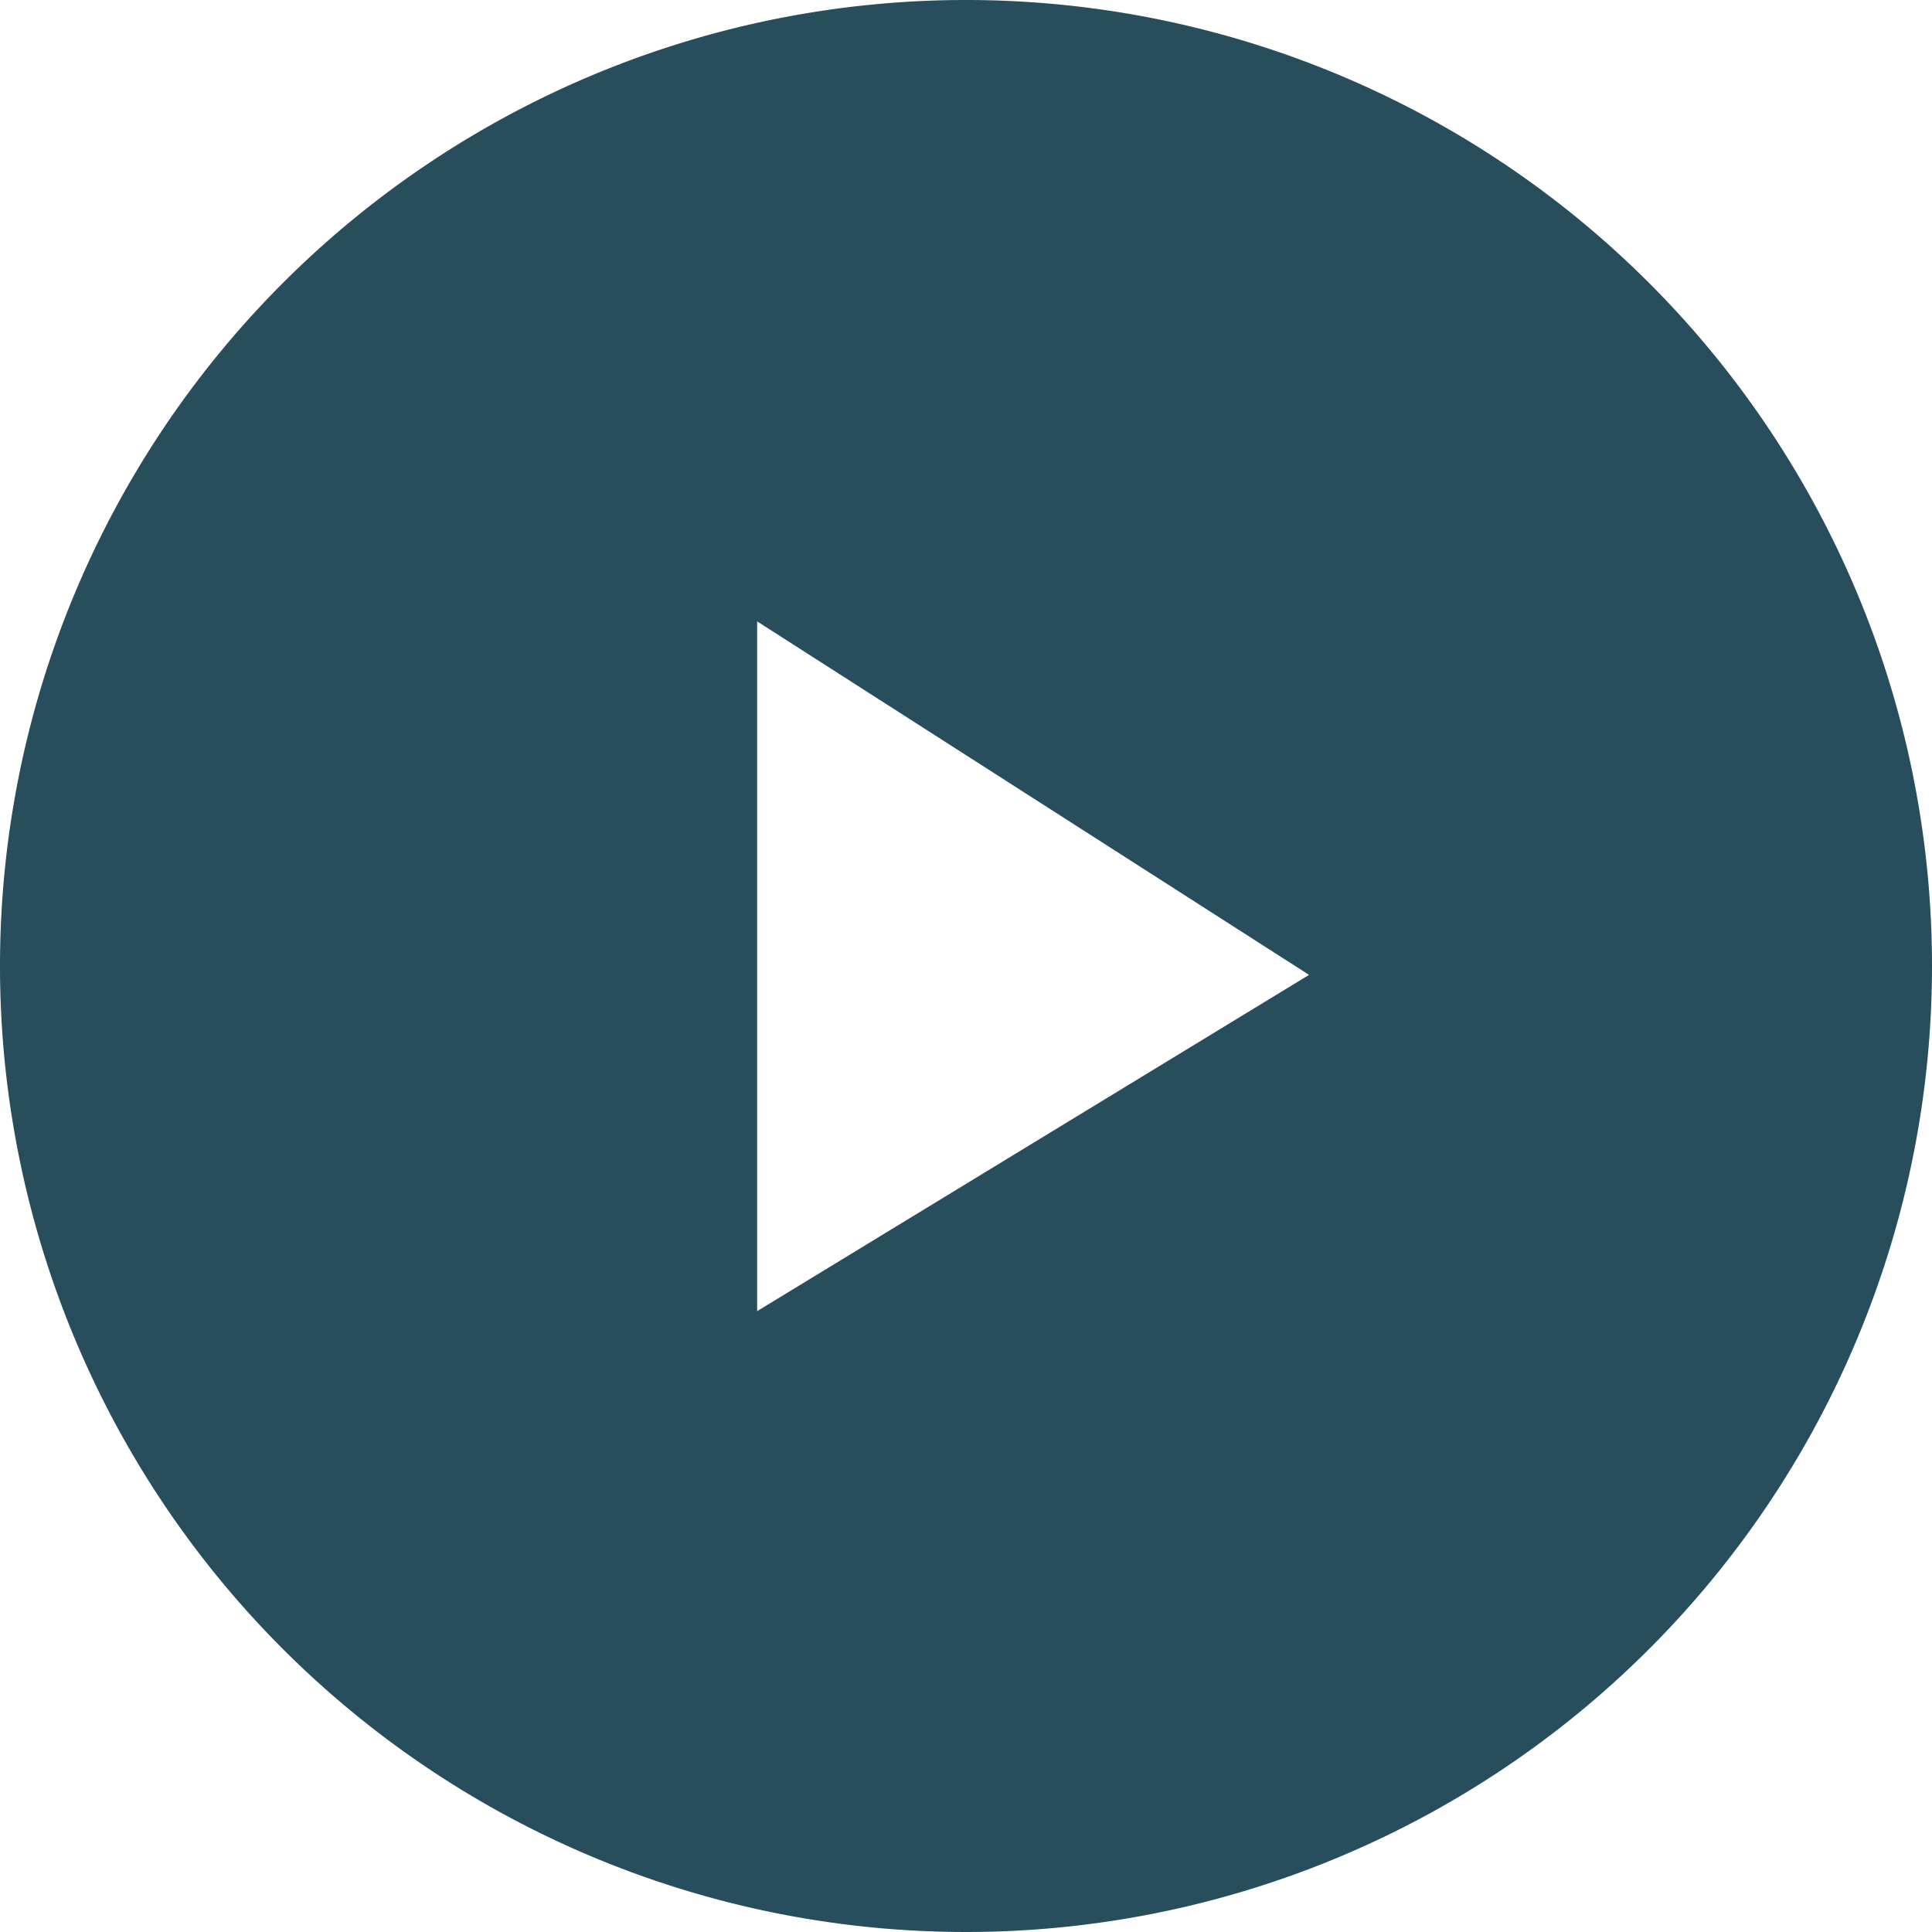
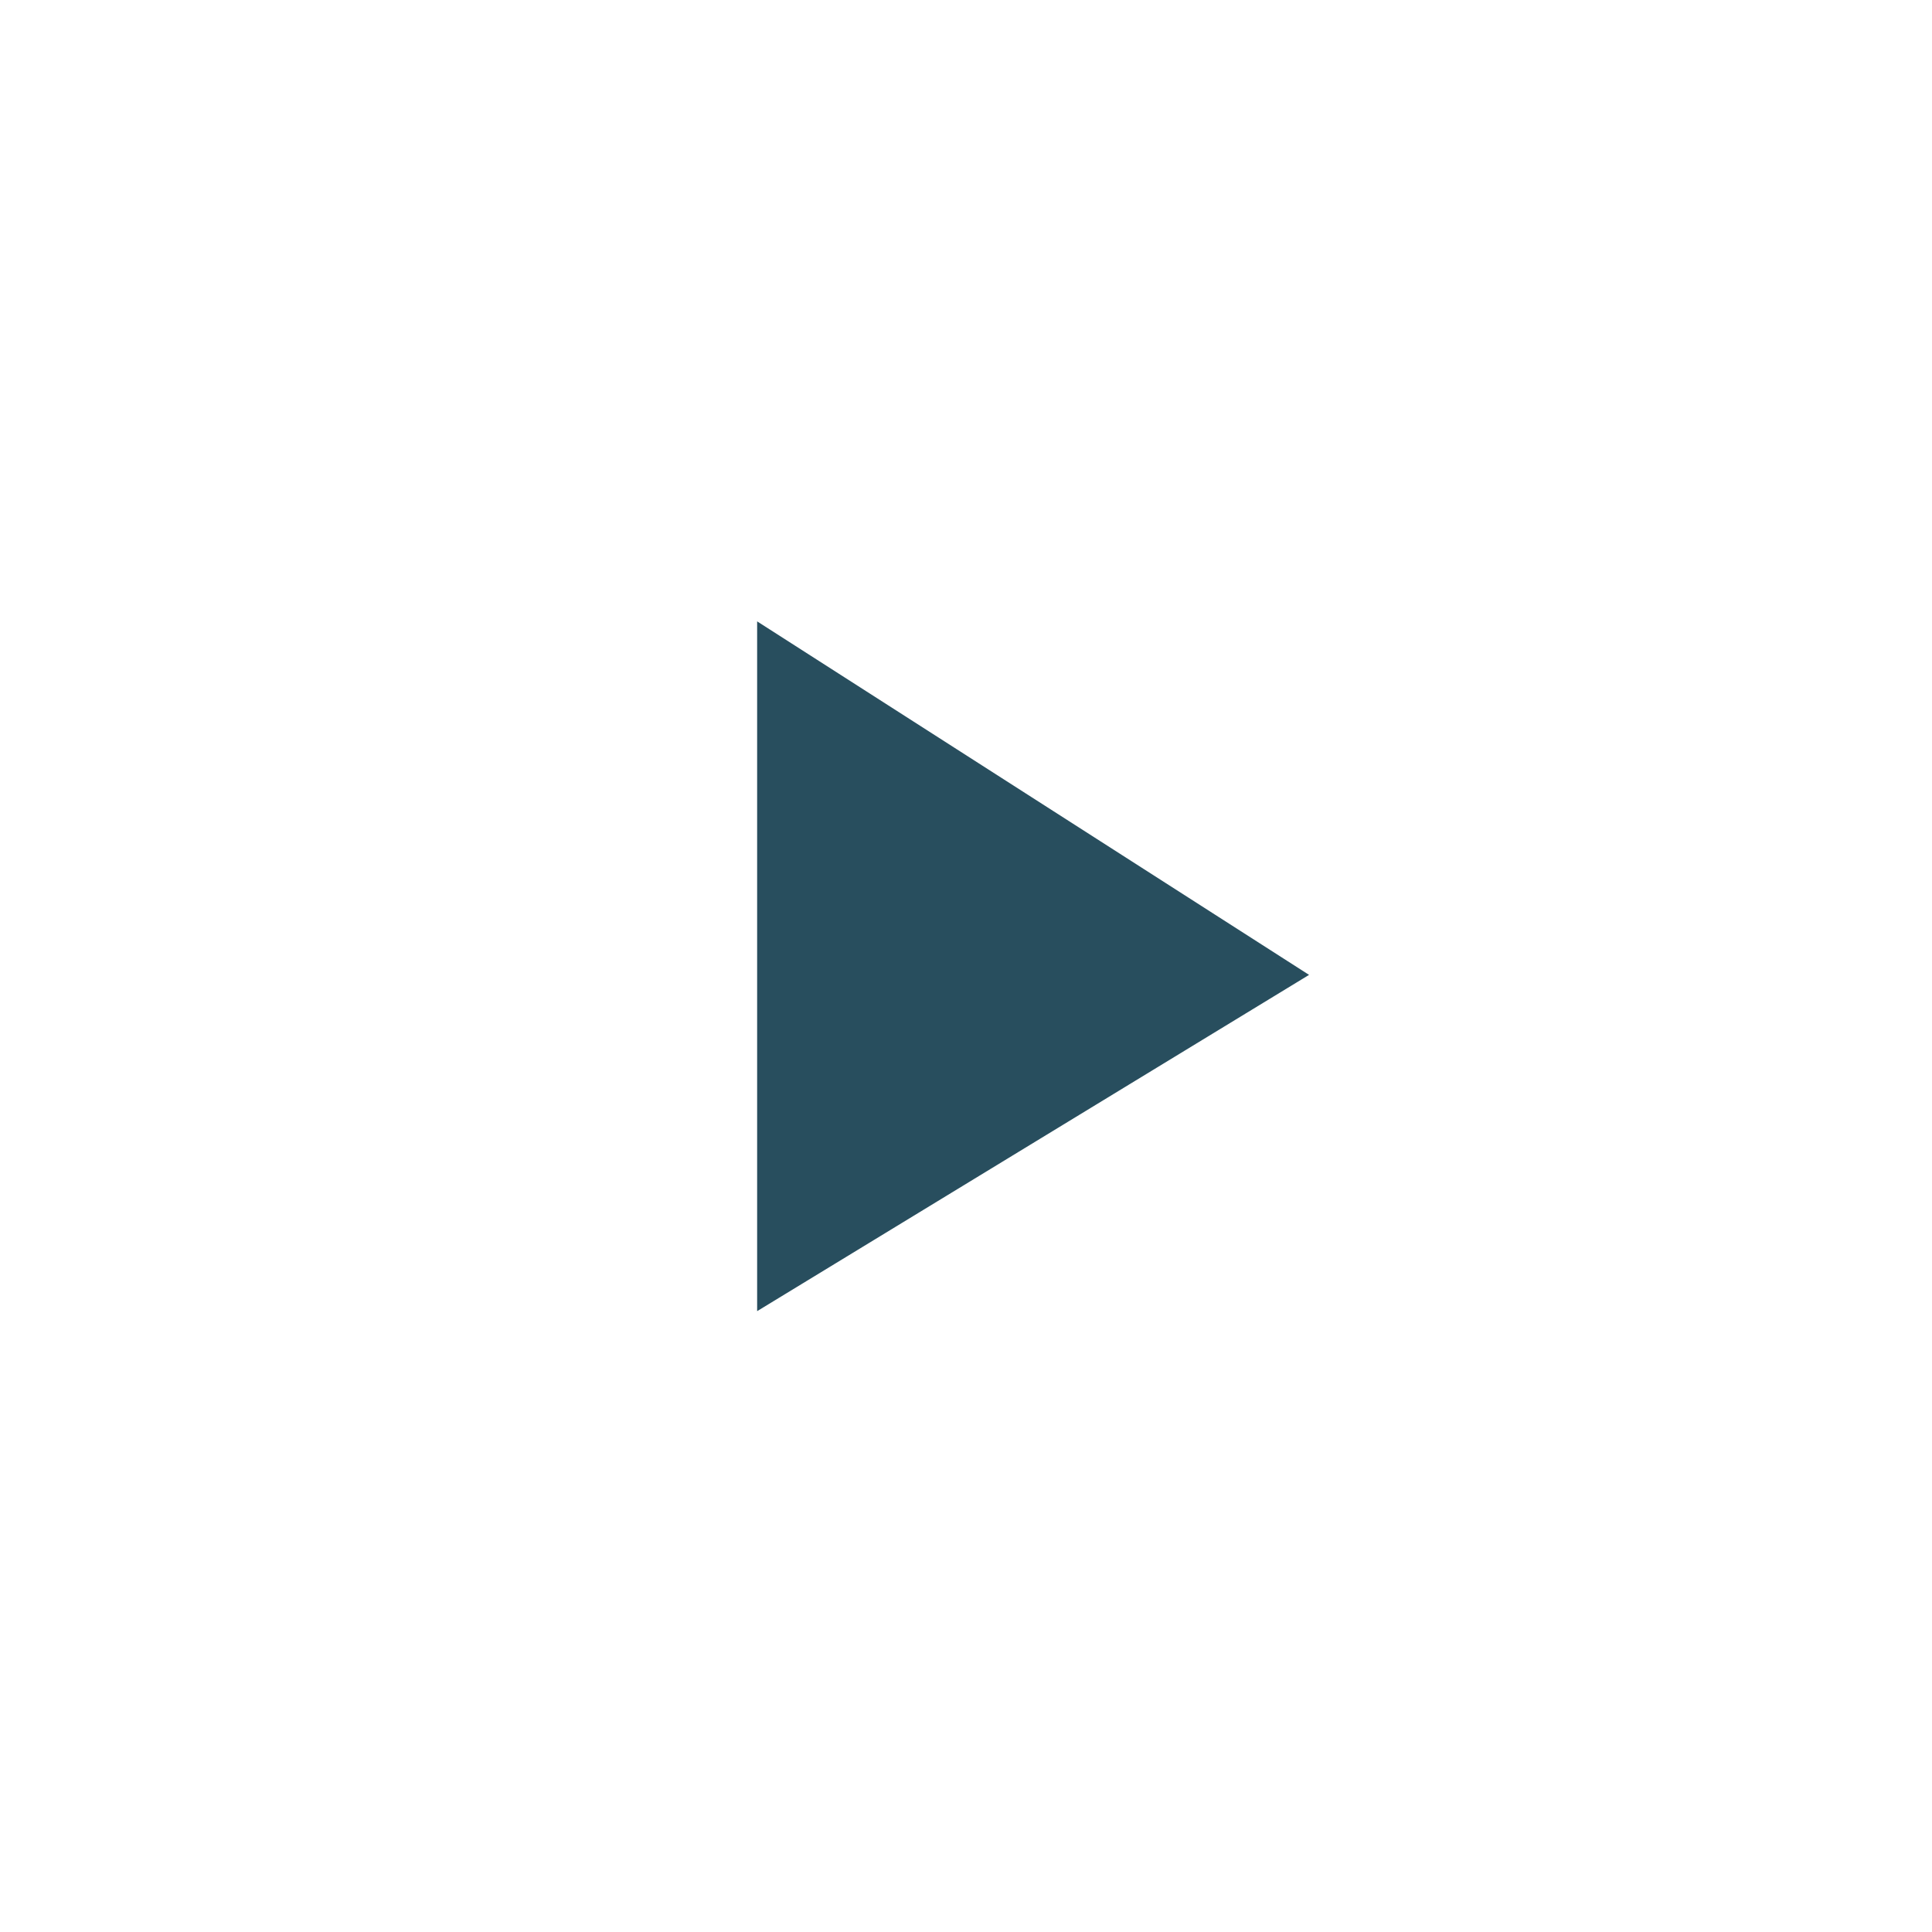
<svg xmlns="http://www.w3.org/2000/svg" viewBox="0 0 37 37">
  <g data-name="Layer 2">
    <g data-name="Layer 1">
-       <path d="M18.46 0A18.5 18.5 0 1037 18.5 18.5 18.5 0 0018.46 0zm6.61 18.67L14.5 25.11V11.9z" fill="#1e4657" opacity=".95" data-name="Layer 2" />
+       <path d="M18.46 0zm6.61 18.67L14.5 25.11V11.9z" fill="#1e4657" opacity=".95" data-name="Layer 2" />
    </g>
  </g>
</svg>